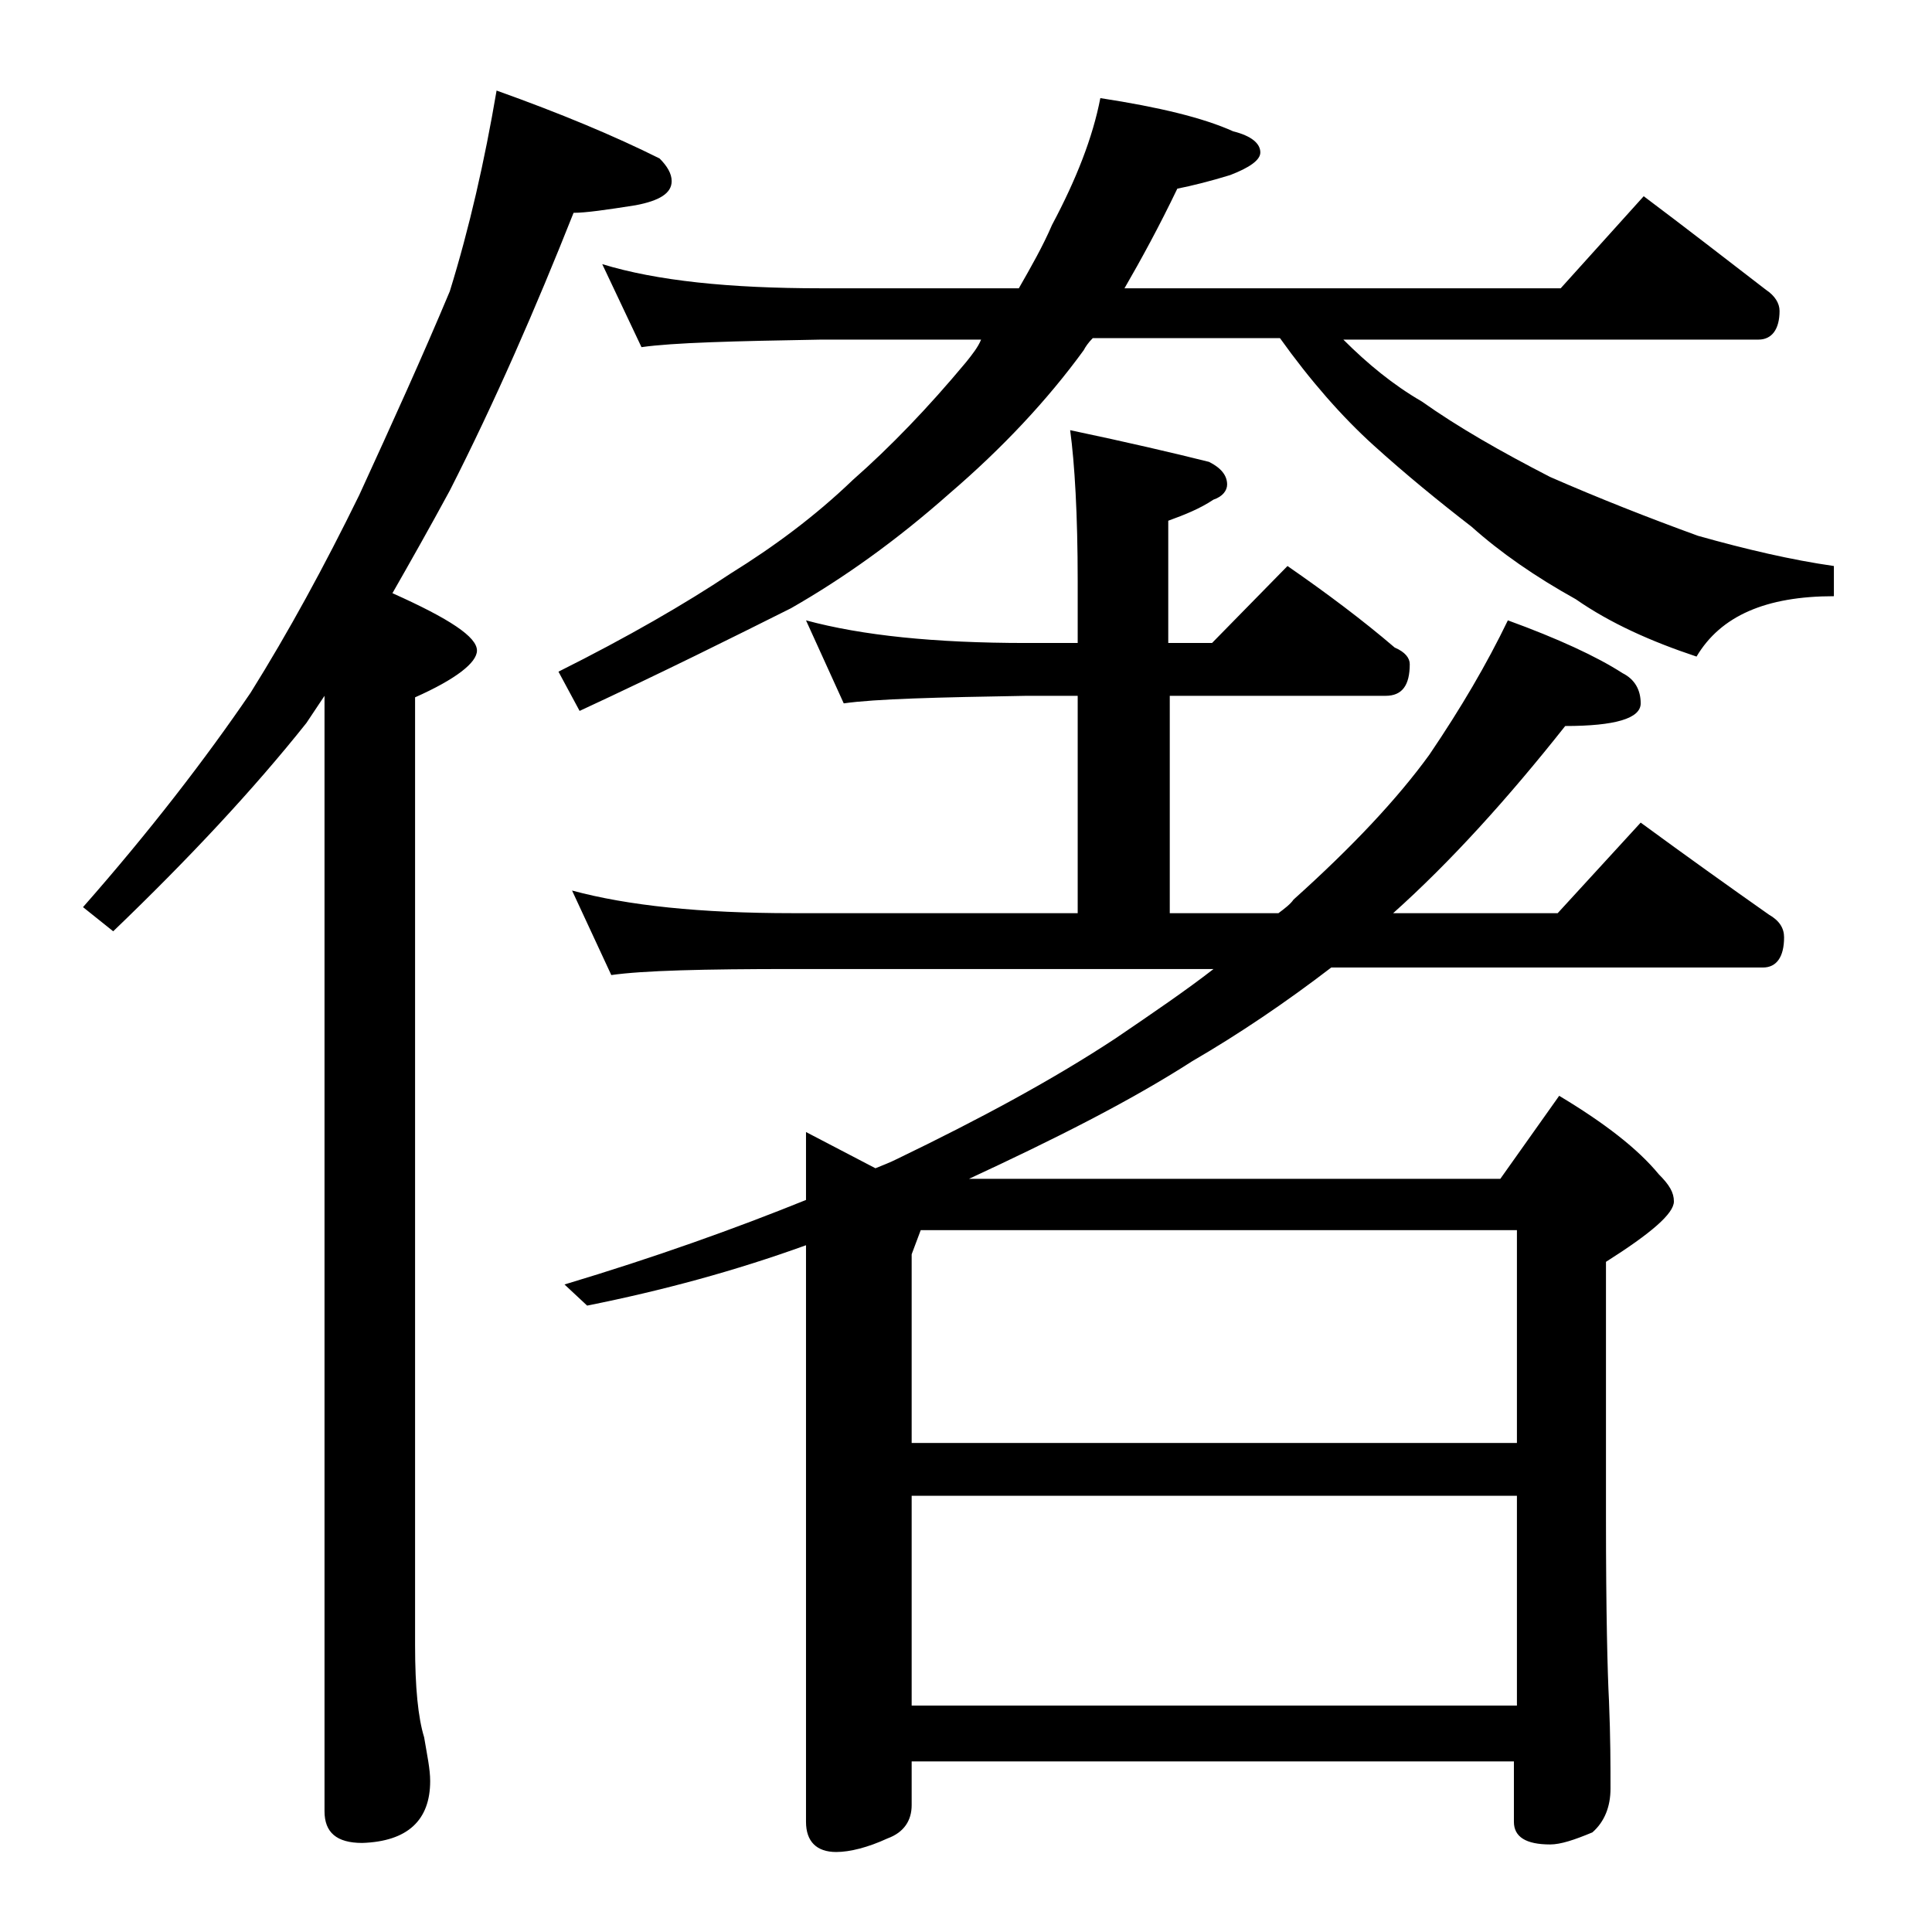
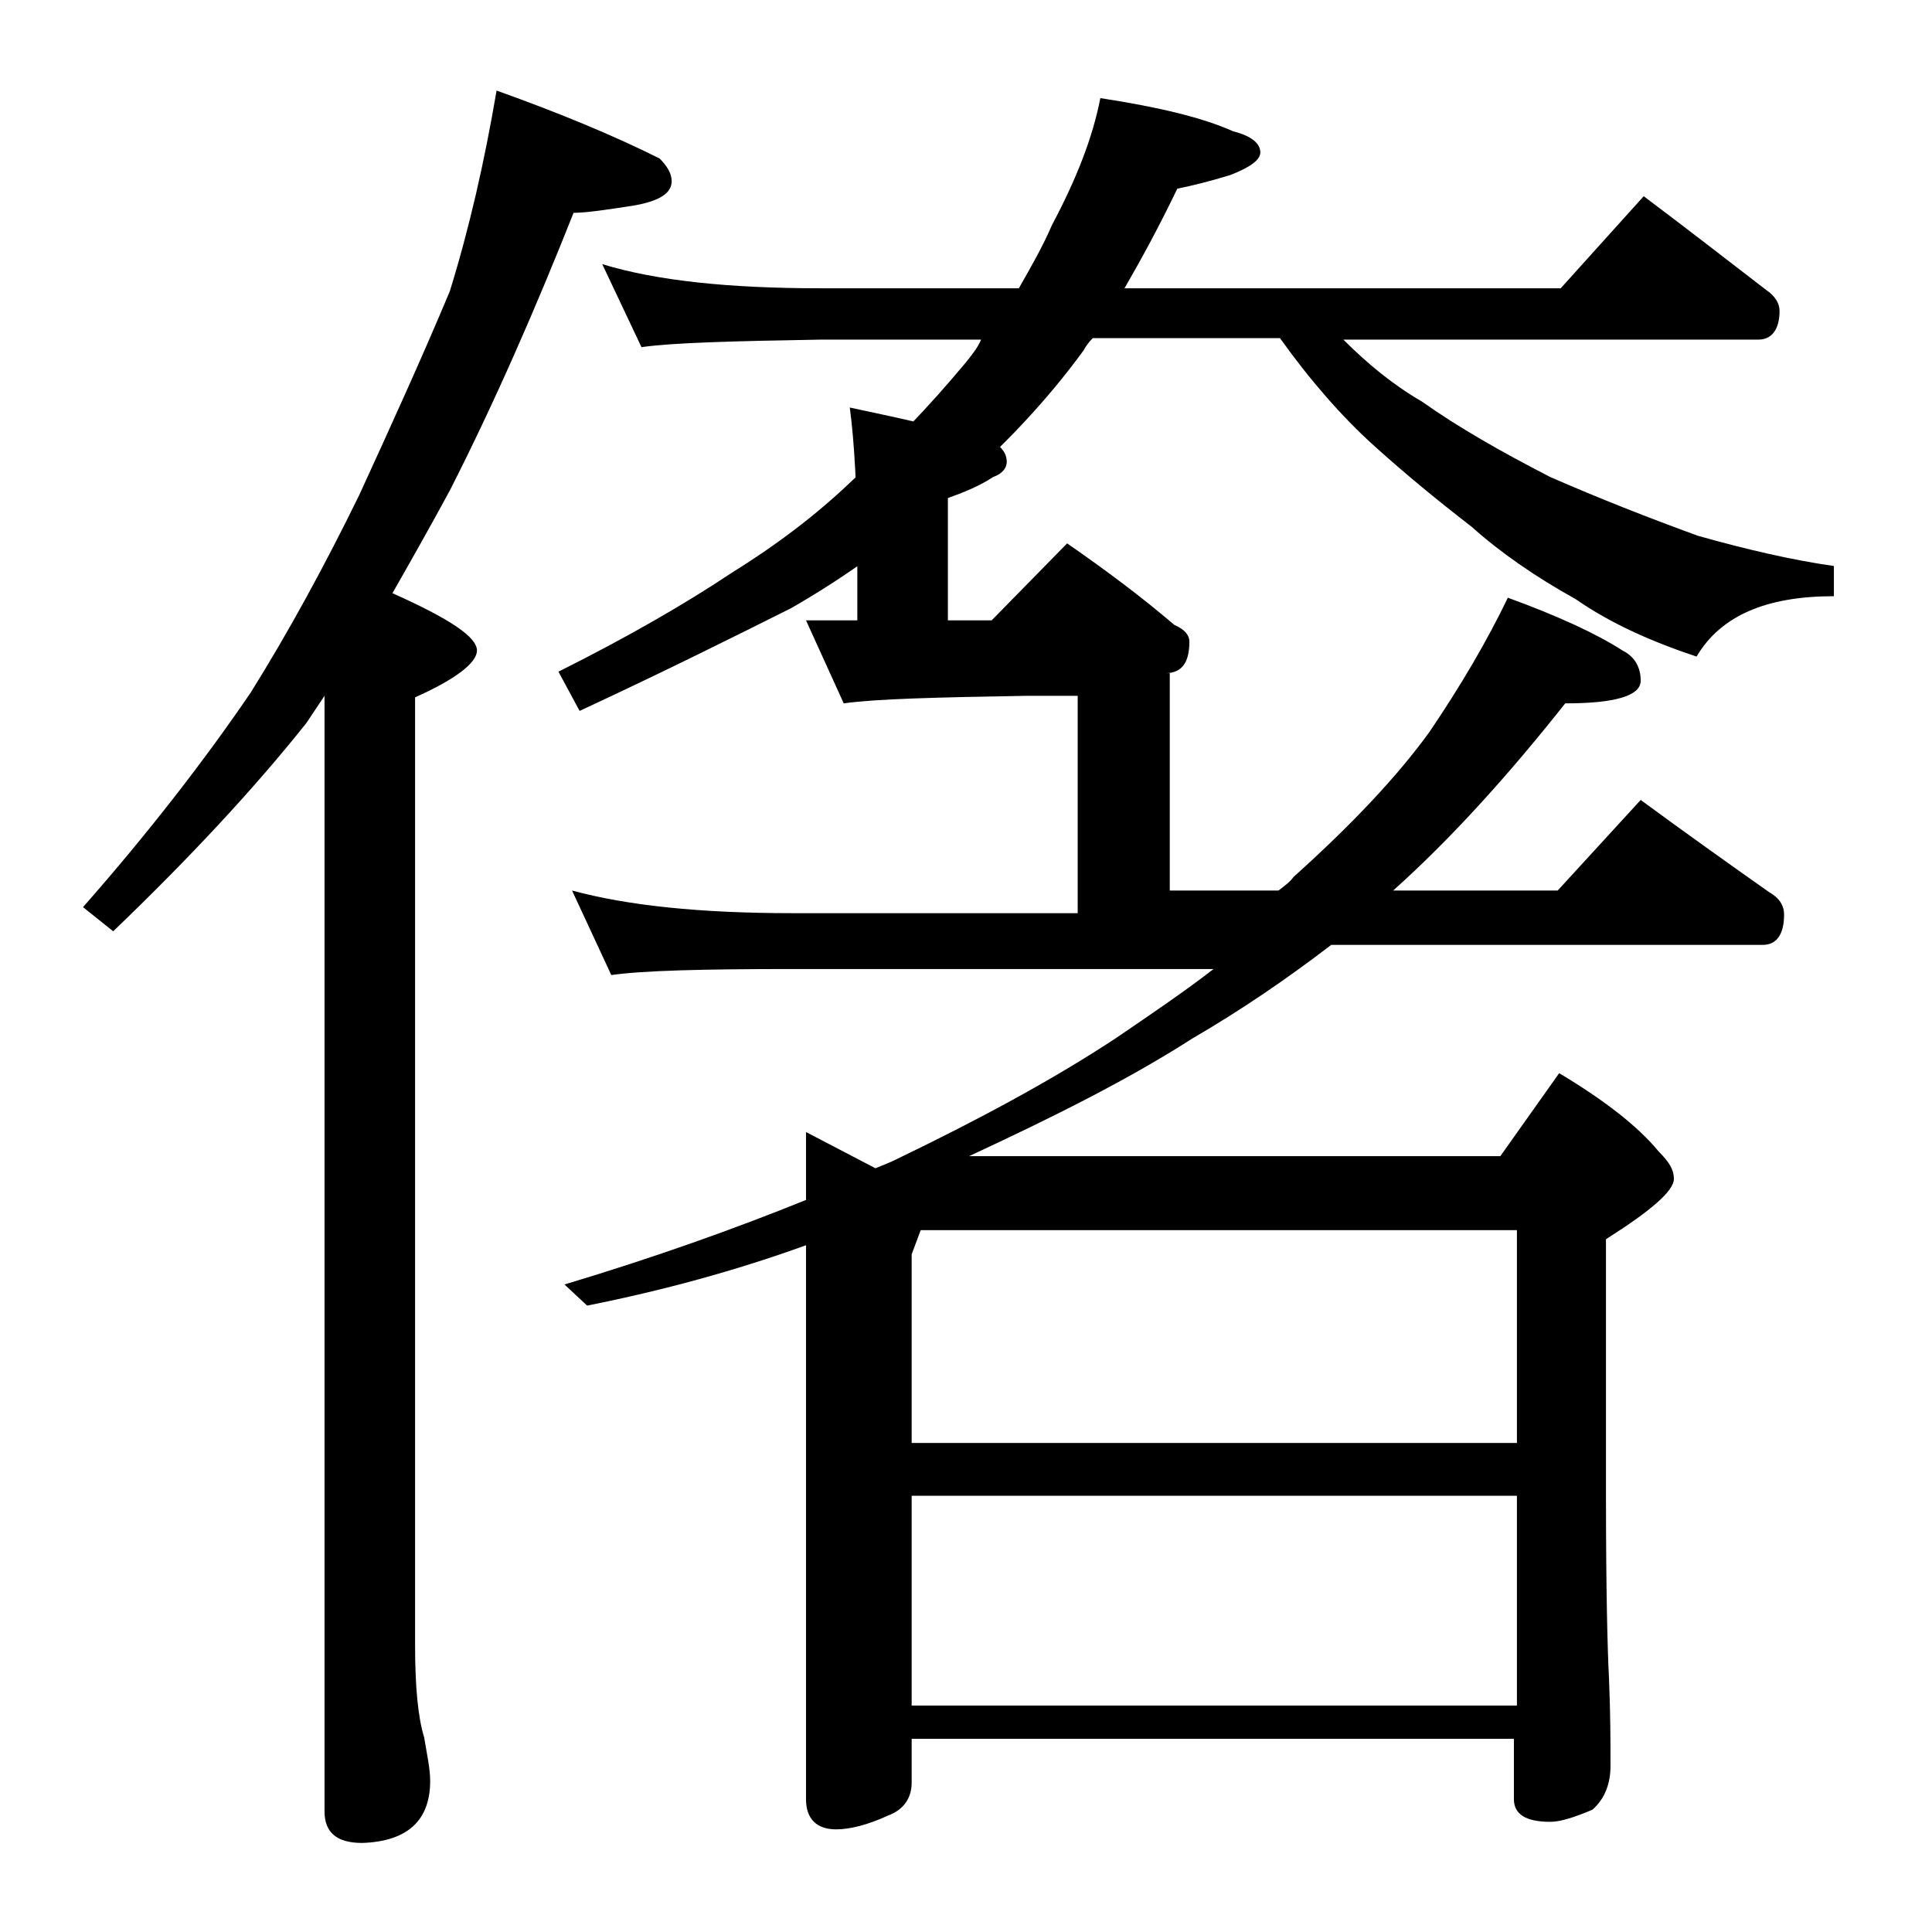
<svg xmlns="http://www.w3.org/2000/svg" version="1.1" id="Layer_1" x="0px" y="0px" viewBox="0 0 128 128" enable-background="new 0 0 128 128" xml:space="preserve">
-   <path d="M32.9,6c4.2,1.5,7.8,3,10.8,4.5c0.5,0.5,0.8,1,0.8,1.5c0,0.8-0.8,1.3-2.4,1.6c-1.9,0.3-3.3,0.5-4.1,0.5  c-2.5,6.3-5.2,12.5-8.2,18.4c-1.3,2.4-2.6,4.7-3.8,6.8c3.8,1.7,5.6,2.9,5.6,3.8c0,0.8-1.4,1.9-4.1,3.1V109c0,2.8,0.2,4.8,0.6,6.1  c0.2,1.2,0.4,2.1,0.4,2.9c0,2.6-1.5,4-4.5,4.1c-1.7,0-2.5-0.7-2.5-2.1V46.1c-0.4,0.6-0.8,1.2-1.2,1.8c-3.5,4.4-7.8,9-12.8,13.8  l-2-1.6c4.4-5,8.1-9.8,11.1-14.2c2.5-4,4.9-8.4,7.2-13.1c2.2-4.8,4.2-9.2,6-13.5C31.1,15.1,32.1,10.7,32.9,6z M39.9,17.5  c3.6,1.1,8.4,1.6,14.5,1.6h13.1c0.8-1.4,1.6-2.8,2.2-4.2c1.6-3,2.7-5.8,3.2-8.4c3.9,0.6,6.8,1.3,8.8,2.2c1.2,0.3,1.8,0.8,1.8,1.4  c0,0.5-0.7,1-2,1.5C80.2,12,79,12.3,78,12.5c-1.2,2.5-2.4,4.7-3.5,6.6h28.9l5.5-6.1c2.8,2.1,5.5,4.2,8.1,6.2  c0.6,0.4,0.9,0.9,0.9,1.4c0,1.2-0.5,1.9-1.4,1.9H89c1.6,1.6,3.3,3,5.2,4.1c2.4,1.7,5.2,3.3,8.5,5c3.2,1.4,6.5,2.7,9.8,3.9  c3.2,0.9,6.2,1.6,9,2v2c-4.5,0-7.5,1.3-9.1,4c-3-1-5.7-2.2-8-3.8c-2.7-1.5-5-3.1-6.9-4.8c-2.2-1.7-4.4-3.5-6.5-5.4  c-2.1-1.9-4.2-4.3-6.2-7.1H72.4c-0.3,0.3-0.5,0.6-0.6,0.8c-2.4,3.3-5.4,6.5-8.9,9.5c-3.5,3.1-7,5.6-10.5,7.6  c-3.8,1.9-8.4,4.2-14,6.8L37,44.5c4.6-2.3,8.4-4.5,11.4-6.5c2.9-1.8,5.6-3.8,8.1-6.2c2.5-2.2,5-4.8,7.5-7.8c0.4-0.5,0.8-1,1-1.5  H54.4c-5.8,0.1-9.8,0.2-11.9,0.5L39.9,17.5z M53.4,41.1c3.7,1,8.5,1.5,14.6,1.5h3.4v-4.1c0-4.4-0.2-7.8-0.5-10  c3.8,0.8,6.8,1.5,9.2,2.1c0.8,0.4,1.2,0.9,1.2,1.5c0,0.4-0.3,0.8-0.9,1c-0.9,0.6-1.9,1-3,1.4v8.1h2.9l5-5.1c2.6,1.8,5,3.6,7.1,5.4  c0.7,0.3,1,0.7,1,1.1c0,1.4-0.5,2.1-1.6,2.1H77.5v14.4h7.2c0.4-0.3,0.8-0.6,1-0.9c3.9-3.5,6.9-6.7,9-9.6c2.1-3.1,3.8-6,5.2-8.9  c3.3,1.2,5.9,2.4,7.6,3.5c0.8,0.4,1.2,1.1,1.2,2c0,1-1.7,1.5-5,1.5c-3.8,4.8-7.6,9-11.4,12.4h10.9l5.5-6c3,2.2,5.8,4.2,8.5,6.1  c0.7,0.4,1,0.9,1,1.5c0,1.3-0.5,2-1.4,2H88.2c-3,2.3-6.1,4.4-9.2,6.2c-4.2,2.7-9.2,5.2-14.8,7.8h35.2l3.9-5.5c3,1.8,5.2,3.5,6.6,5.2  c0.7,0.7,1,1.2,1,1.8c0,0.8-1.5,2.1-4.5,4v17c0,6.2,0.1,10.2,0.2,12.1c0.1,2.4,0.1,4.3,0.1,5.8c0,1.2-0.4,2.2-1.2,2.9  c-1.2,0.5-2.1,0.8-2.8,0.8c-1.6,0-2.4-0.5-2.4-1.5v-4H60.4v2.9c0,1-0.5,1.8-1.6,2.2c-1.3,0.6-2.5,0.9-3.4,0.9c-1.3,0-2-0.7-2-2V82.5  c-4.7,1.7-9.5,3-14.5,4l-1.5-1.4c6-1.8,11.3-3.7,16-5.6V75l4.6,2.4c0.5-0.2,1-0.4,1.4-0.6c5.6-2.7,10.4-5.3,14.5-8  c2.5-1.7,4.7-3.2,6.5-4.6H52.5c-5.9,0-9.9,0.1-12,0.4L37.9,59c3.7,1,8.5,1.5,14.6,1.5h18.9V46.1H68c-5.9,0.1-10,0.2-12.1,0.5  L53.4,41.1z M61,81.5l-0.6,1.6v12.5h40.1V81.5H61z M60.4,99.1V113h40.1V99.1H60.4z" />
+   <path d="M32.9,6c4.2,1.5,7.8,3,10.8,4.5c0.5,0.5,0.8,1,0.8,1.5c0,0.8-0.8,1.3-2.4,1.6c-1.9,0.3-3.3,0.5-4.1,0.5  c-2.5,6.3-5.2,12.5-8.2,18.4c-1.3,2.4-2.6,4.7-3.8,6.8c3.8,1.7,5.6,2.9,5.6,3.8c0,0.8-1.4,1.9-4.1,3.1V109c0,2.8,0.2,4.8,0.6,6.1  c0.2,1.2,0.4,2.1,0.4,2.9c0,2.6-1.5,4-4.5,4.1c-1.7,0-2.5-0.7-2.5-2.1V46.1c-0.4,0.6-0.8,1.2-1.2,1.8c-3.5,4.4-7.8,9-12.8,13.8  l-2-1.6c4.4-5,8.1-9.8,11.1-14.2c2.5-4,4.9-8.4,7.2-13.1c2.2-4.8,4.2-9.2,6-13.5C31.1,15.1,32.1,10.7,32.9,6z M39.9,17.5  c3.6,1.1,8.4,1.6,14.5,1.6h13.1c0.8-1.4,1.6-2.8,2.2-4.2c1.6-3,2.7-5.8,3.2-8.4c3.9,0.6,6.8,1.3,8.8,2.2c1.2,0.3,1.8,0.8,1.8,1.4  c0,0.5-0.7,1-2,1.5C80.2,12,79,12.3,78,12.5c-1.2,2.5-2.4,4.7-3.5,6.6h28.9l5.5-6.1c2.8,2.1,5.5,4.2,8.1,6.2  c0.6,0.4,0.9,0.9,0.9,1.4c0,1.2-0.5,1.9-1.4,1.9H89c1.6,1.6,3.3,3,5.2,4.1c2.4,1.7,5.2,3.3,8.5,5c3.2,1.4,6.5,2.7,9.8,3.9  c3.2,0.9,6.2,1.6,9,2v2c-4.5,0-7.5,1.3-9.1,4c-3-1-5.7-2.2-8-3.8c-2.7-1.5-5-3.1-6.9-4.8c-2.2-1.7-4.4-3.5-6.5-5.4  c-2.1-1.9-4.2-4.3-6.2-7.1H72.4c-0.3,0.3-0.5,0.6-0.6,0.8c-2.4,3.3-5.4,6.5-8.9,9.5c-3.5,3.1-7,5.6-10.5,7.6  c-3.8,1.9-8.4,4.2-14,6.8L37,44.5c4.6-2.3,8.4-4.5,11.4-6.5c2.9-1.8,5.6-3.8,8.1-6.2c2.5-2.2,5-4.8,7.5-7.8c0.4-0.5,0.8-1,1-1.5  H54.4c-5.8,0.1-9.8,0.2-11.9,0.5L39.9,17.5z M53.4,41.1h3.4v-4.1c0-4.4-0.2-7.8-0.5-10  c3.8,0.8,6.8,1.5,9.2,2.1c0.8,0.4,1.2,0.9,1.2,1.5c0,0.4-0.3,0.8-0.9,1c-0.9,0.6-1.9,1-3,1.4v8.1h2.9l5-5.1c2.6,1.8,5,3.6,7.1,5.4  c0.7,0.3,1,0.7,1,1.1c0,1.4-0.5,2.1-1.6,2.1H77.5v14.4h7.2c0.4-0.3,0.8-0.6,1-0.9c3.9-3.5,6.9-6.7,9-9.6c2.1-3.1,3.8-6,5.2-8.9  c3.3,1.2,5.9,2.4,7.6,3.5c0.8,0.4,1.2,1.1,1.2,2c0,1-1.7,1.5-5,1.5c-3.8,4.8-7.6,9-11.4,12.4h10.9l5.5-6c3,2.2,5.8,4.2,8.5,6.1  c0.7,0.4,1,0.9,1,1.5c0,1.3-0.5,2-1.4,2H88.2c-3,2.3-6.1,4.4-9.2,6.2c-4.2,2.7-9.2,5.2-14.8,7.8h35.2l3.9-5.5c3,1.8,5.2,3.5,6.6,5.2  c0.7,0.7,1,1.2,1,1.8c0,0.8-1.5,2.1-4.5,4v17c0,6.2,0.1,10.2,0.2,12.1c0.1,2.4,0.1,4.3,0.1,5.8c0,1.2-0.4,2.2-1.2,2.9  c-1.2,0.5-2.1,0.8-2.8,0.8c-1.6,0-2.4-0.5-2.4-1.5v-4H60.4v2.9c0,1-0.5,1.8-1.6,2.2c-1.3,0.6-2.5,0.9-3.4,0.9c-1.3,0-2-0.7-2-2V82.5  c-4.7,1.7-9.5,3-14.5,4l-1.5-1.4c6-1.8,11.3-3.7,16-5.6V75l4.6,2.4c0.5-0.2,1-0.4,1.4-0.6c5.6-2.7,10.4-5.3,14.5-8  c2.5-1.7,4.7-3.2,6.5-4.6H52.5c-5.9,0-9.9,0.1-12,0.4L37.9,59c3.7,1,8.5,1.5,14.6,1.5h18.9V46.1H68c-5.9,0.1-10,0.2-12.1,0.5  L53.4,41.1z M61,81.5l-0.6,1.6v12.5h40.1V81.5H61z M60.4,99.1V113h40.1V99.1H60.4z" />
</svg>